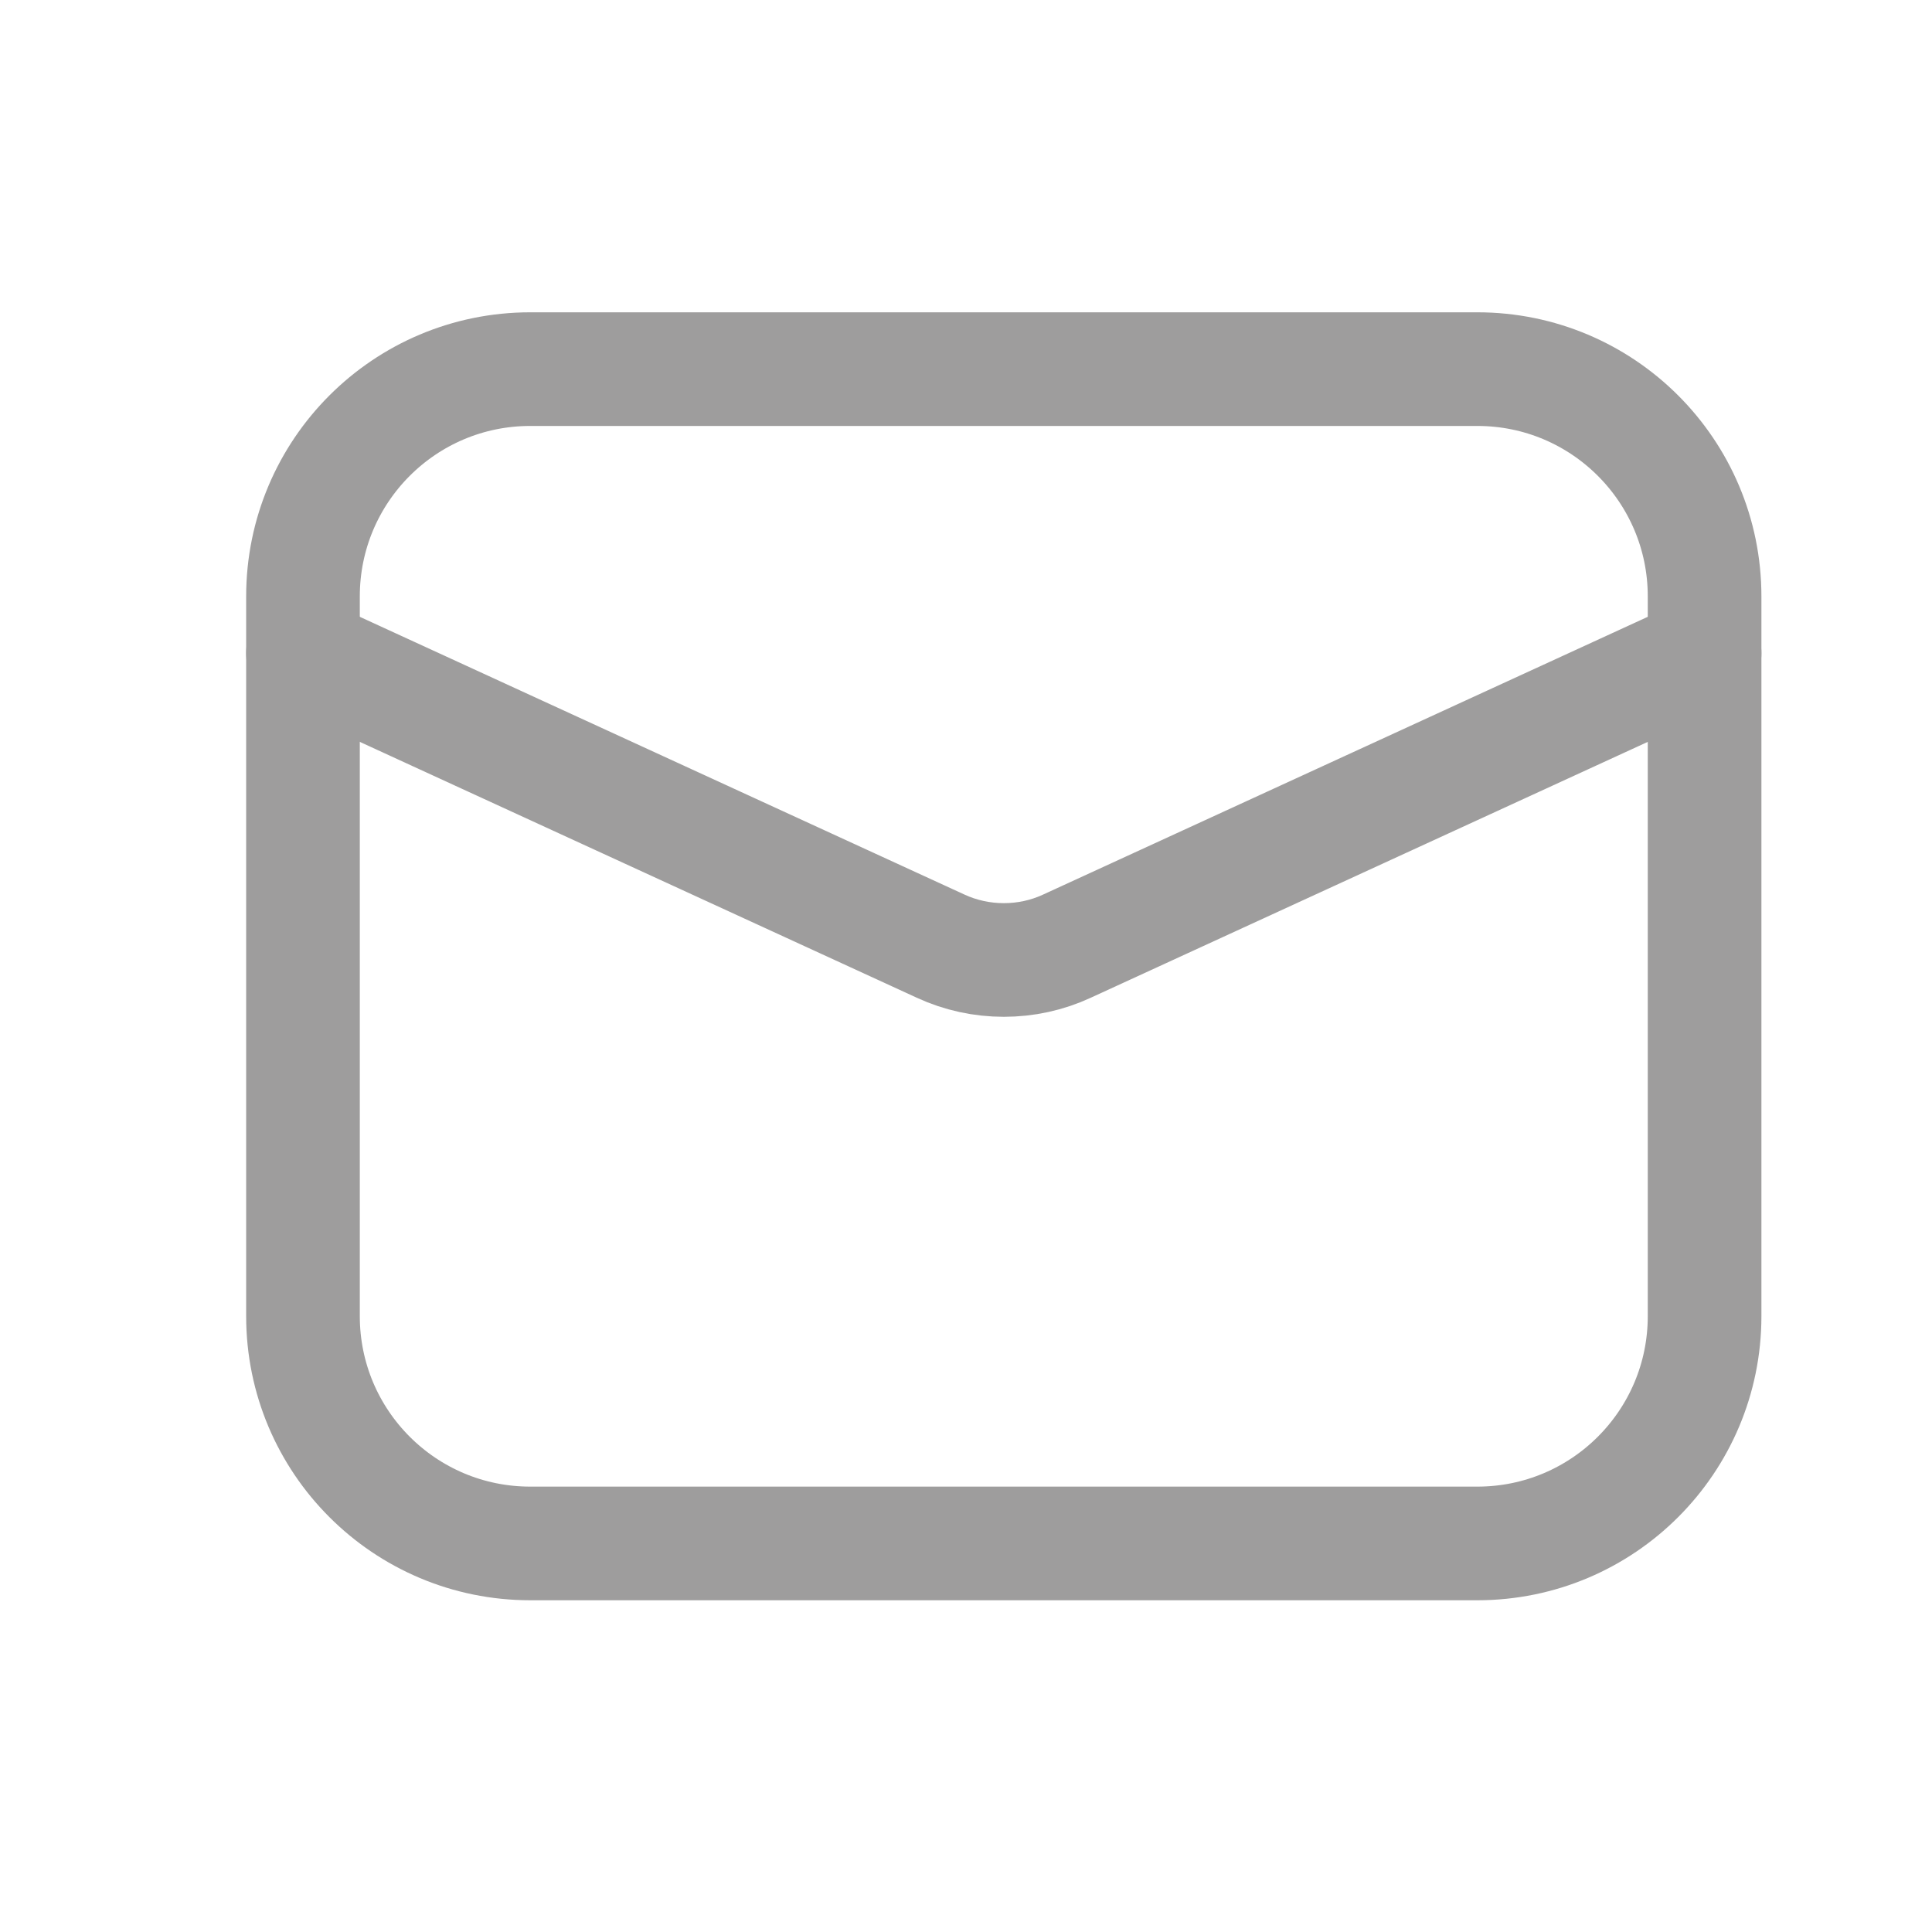
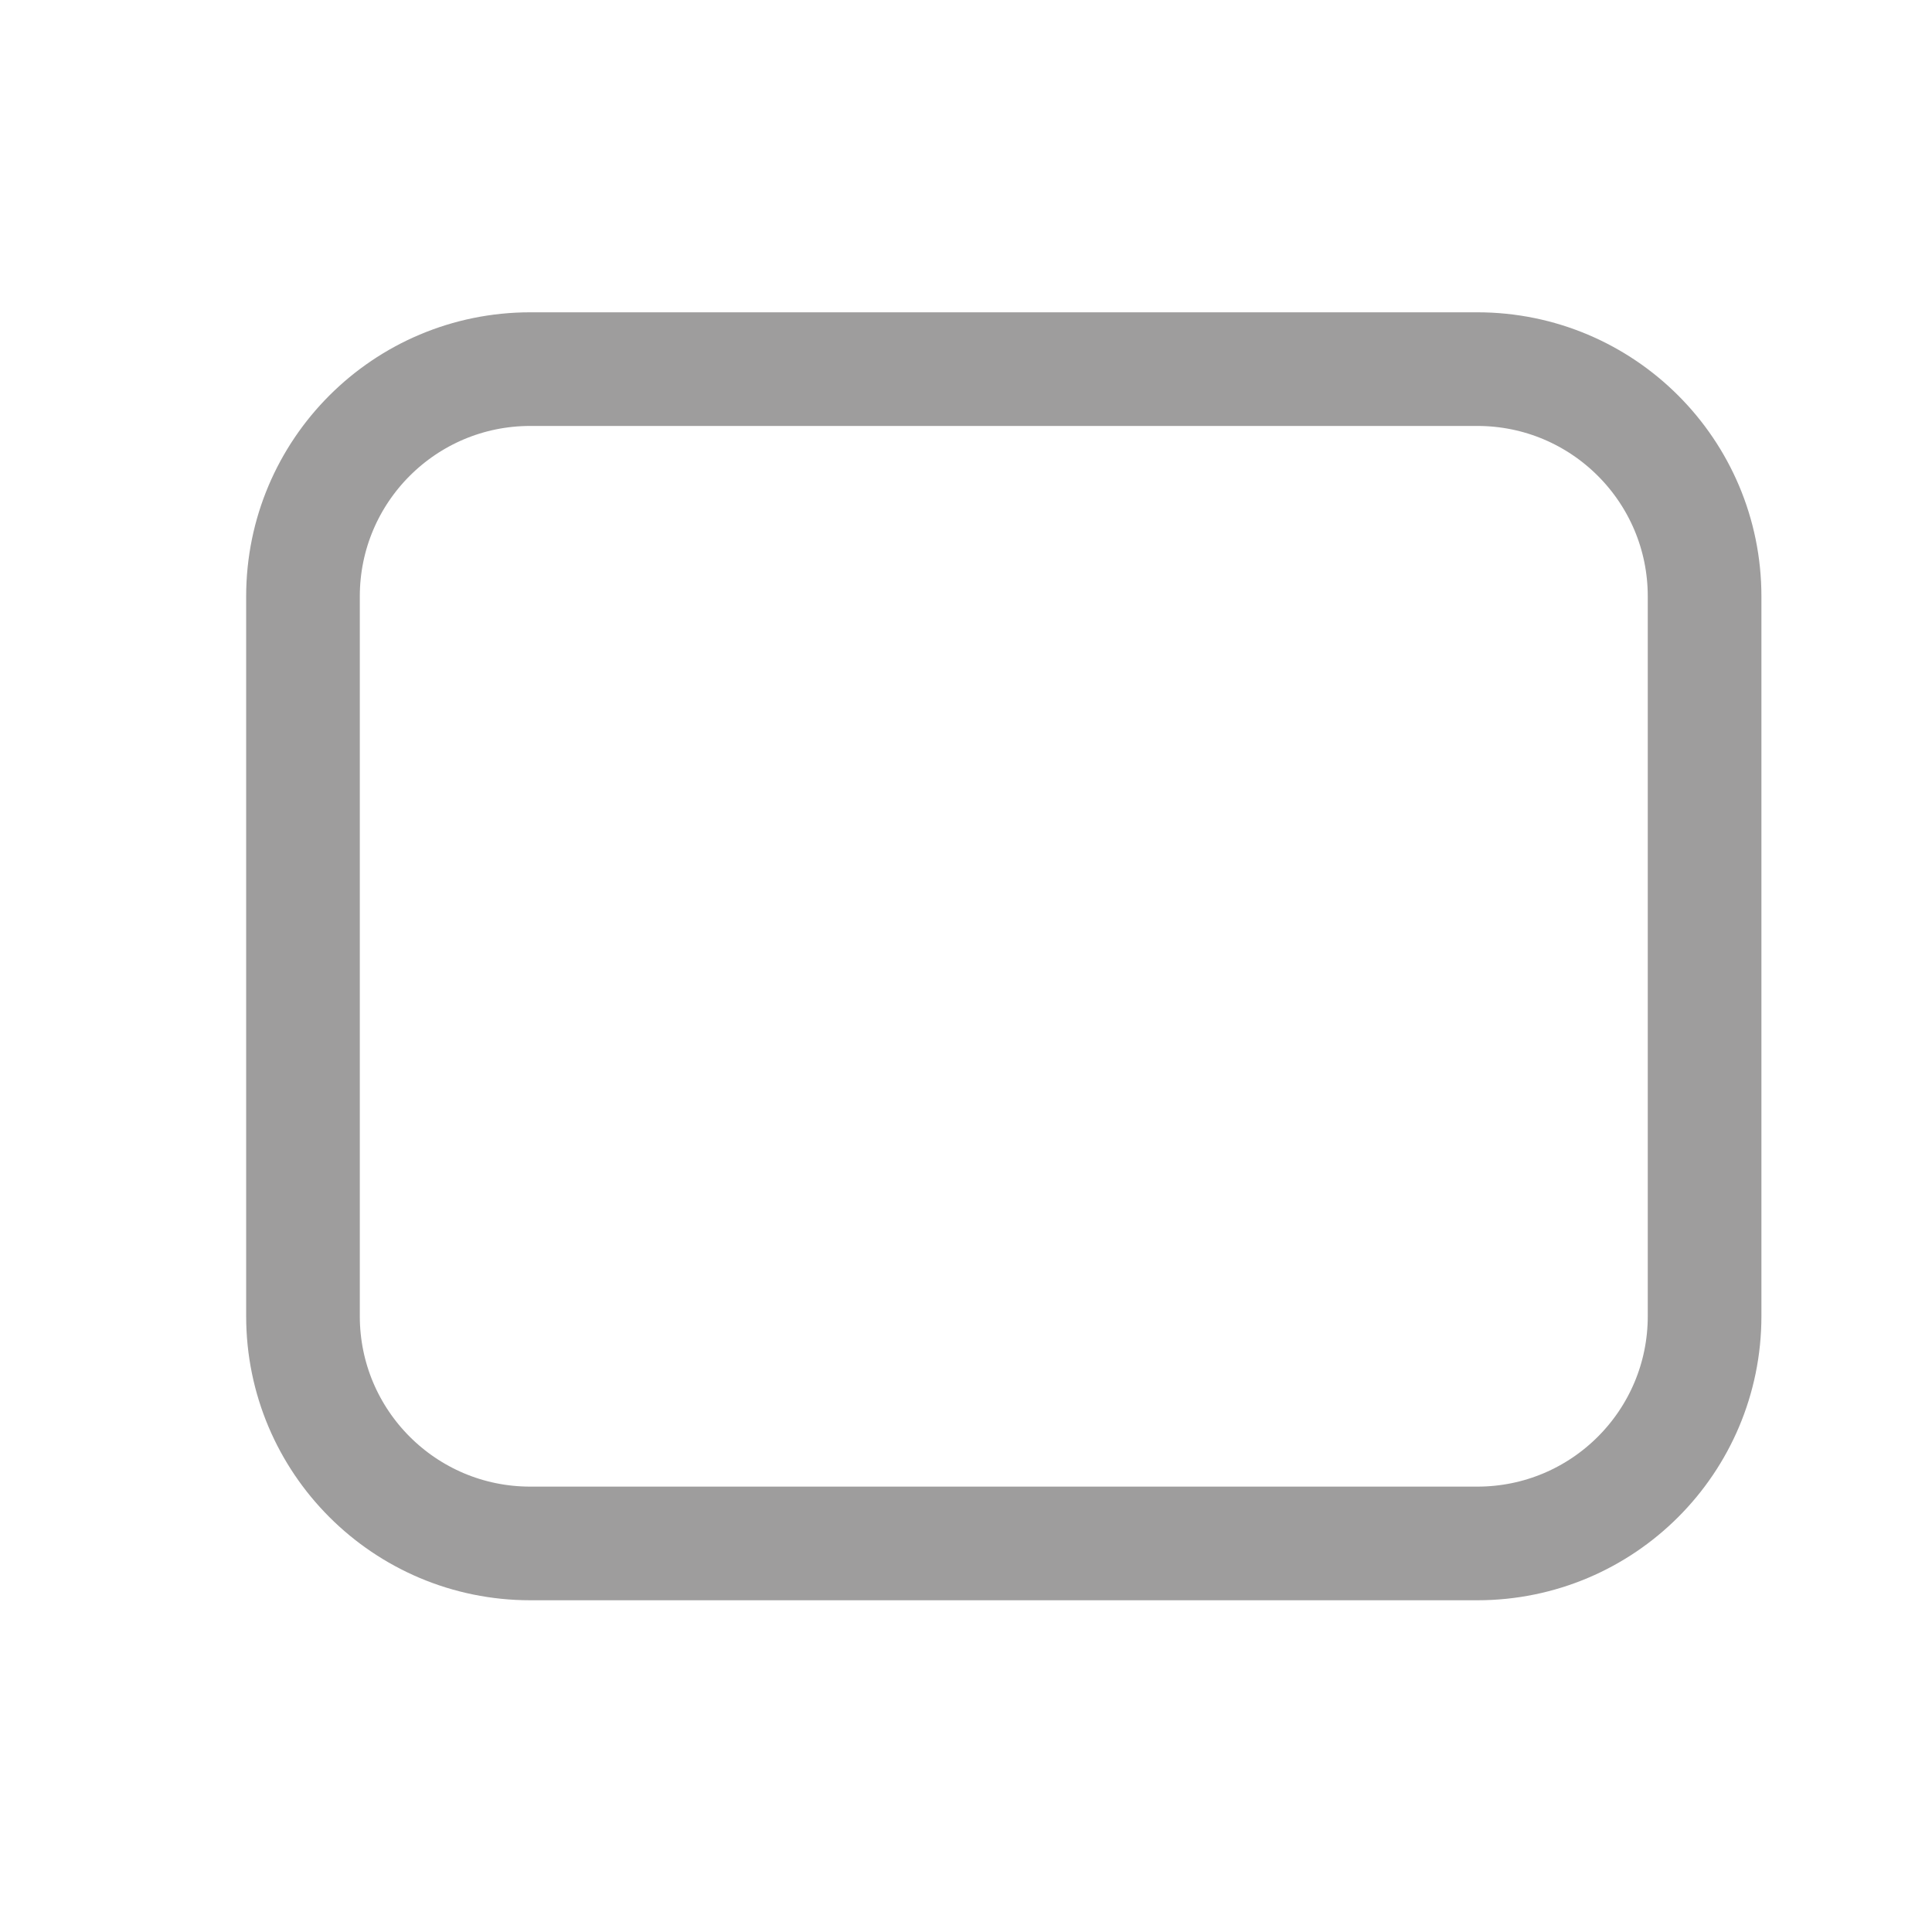
<svg xmlns="http://www.w3.org/2000/svg" width="17" height="17" viewBox="0 0 17 17" fill="none">
  <path d="M12.999 3.248H4.666C3.561 3.248 2.666 4.143 2.666 5.248V11.581C2.666 12.686 3.561 13.581 4.666 13.581H12.999C14.104 13.581 14.999 12.686 14.999 11.581V5.248C14.999 4.143 14.104 3.248 12.999 3.248Z" stroke="#9E9D9D" stroke-linecap="round" stroke-linejoin="round" />
-   <path d="M2.666 5.748L8.276 8.325C8.451 8.406 8.641 8.447 8.833 8.447C9.025 8.447 9.215 8.406 9.389 8.325L14.999 5.748" stroke="#9E9D9D" stroke-linecap="round" stroke-linejoin="round" />
</svg>